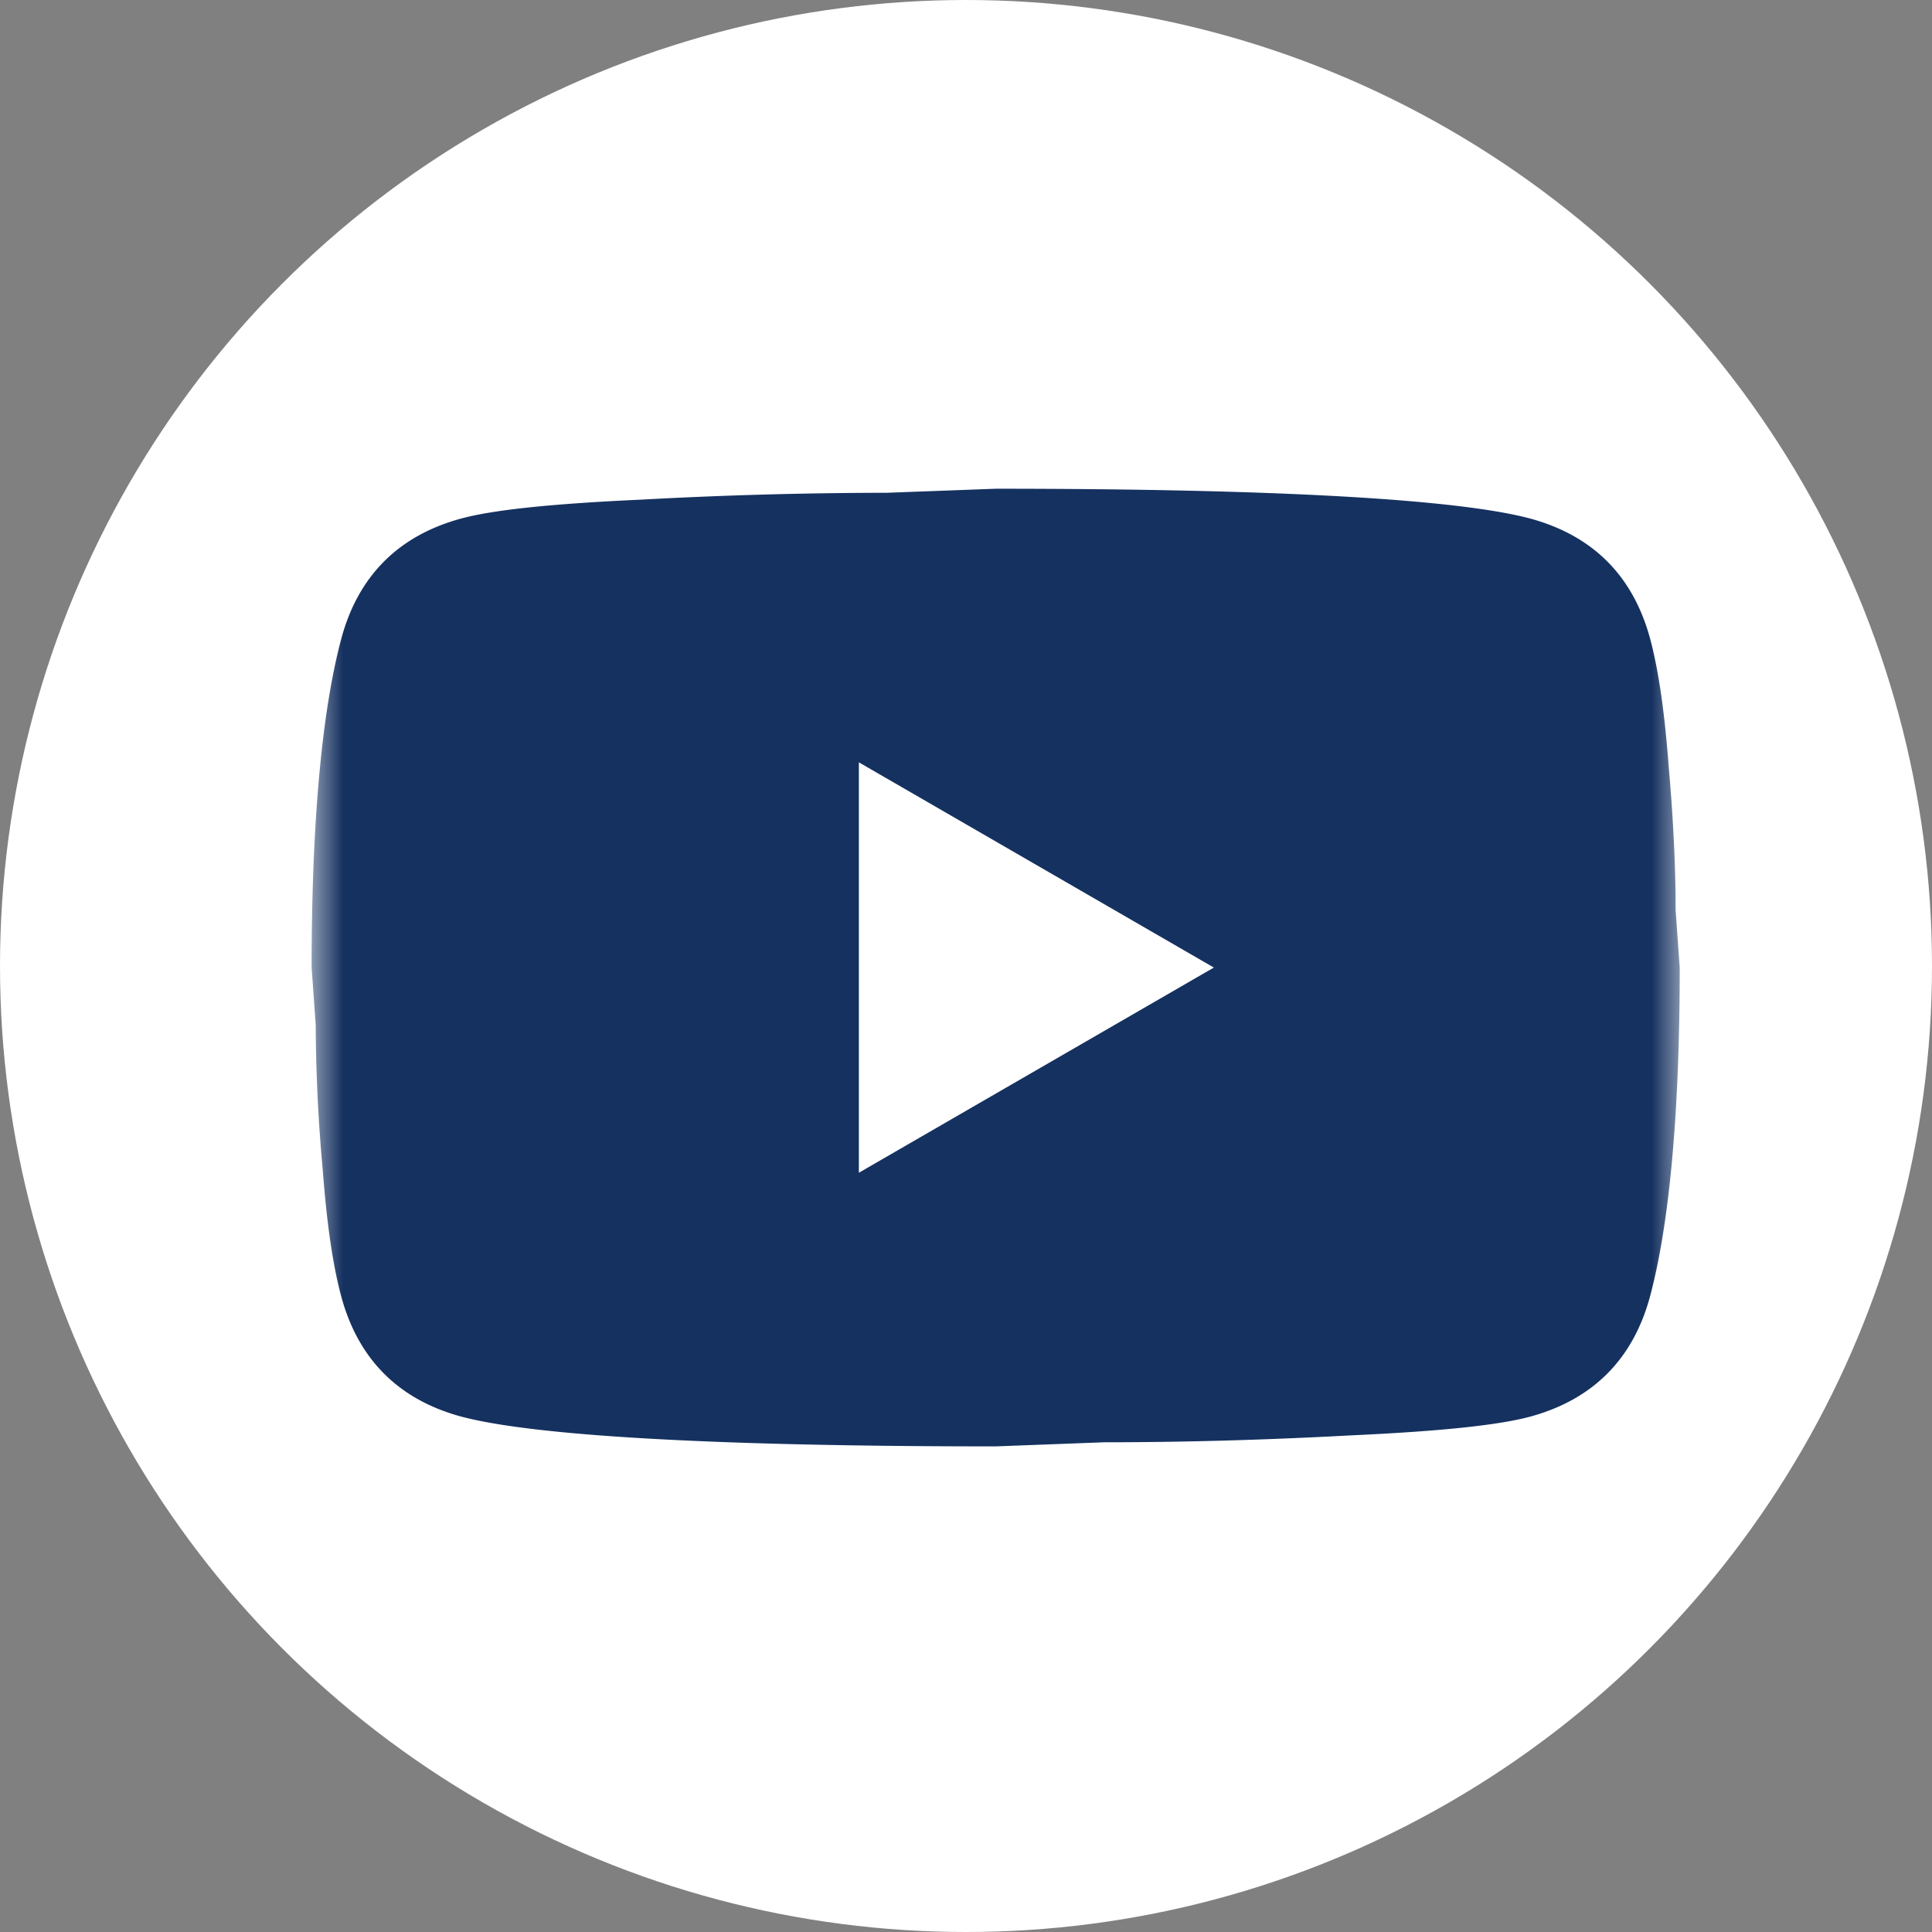
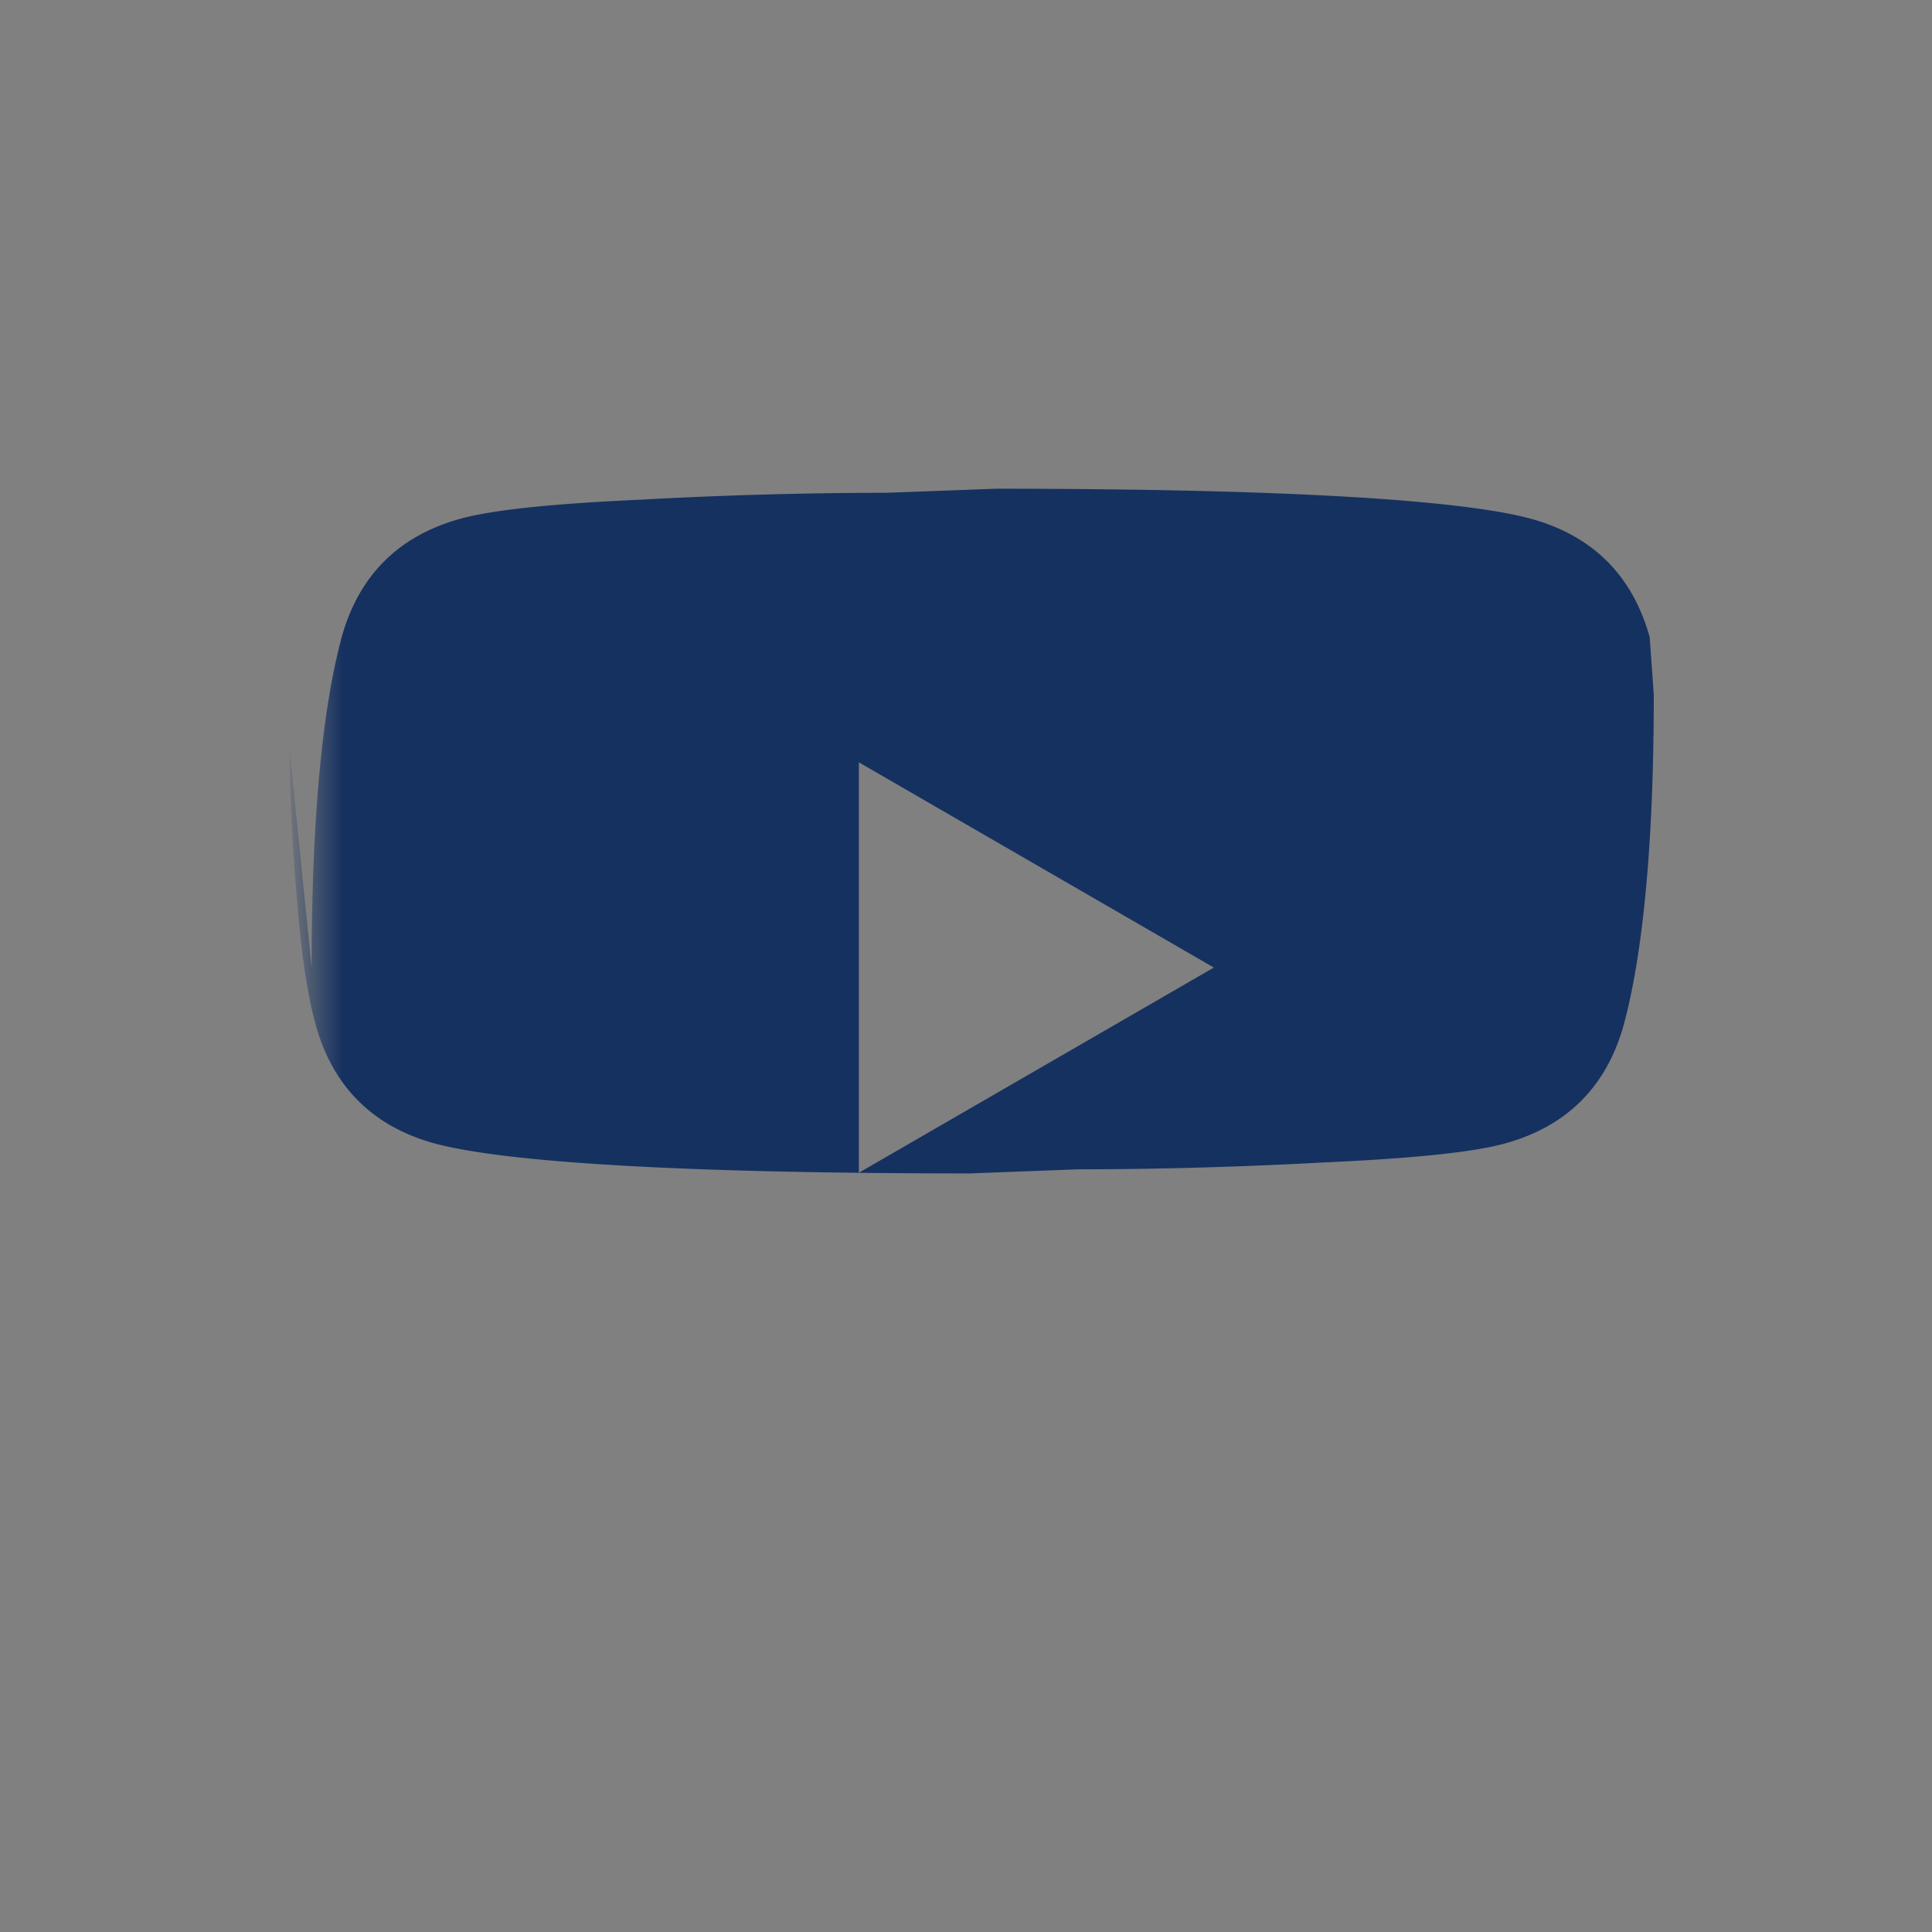
<svg xmlns="http://www.w3.org/2000/svg" xmlns:xlink="http://www.w3.org/1999/xlink" width="31" height="31" viewBox="0 0 31 31">
  <rect x="0" y="0" width="31" height="31" fill="#808080" stroke="none" />
  <defs>
    <path id="k6cj2tuo5a" d="M5 4h22v21.952H5z" />
  </defs>
  <g fill="none" fill-rule="evenodd">
-     <circle fill="#FFF" cx="15.5" cy="15.5" r="15.5" />
    <mask id="zkq74mur6b" fill="#fff">
      <use xlink:href="#k6cj2tuo5a" />
    </mask>
-     <path d="m13.78 18.818 5.697-3.293-5.696-3.293v6.586zm12.69-8.595c.142.516.24 1.208.306 2.086.077.878.11 1.635.11 2.294l.066.922c0 2.404-.176 4.17-.483 5.301-.274.988-.911 1.625-1.899 1.9-.516.142-1.46.24-2.908.306-1.427.077-2.733.11-3.94.11l-1.746.066c-4.599 0-7.464-.176-8.594-.483-.988-.274-1.625-.911-1.9-1.899-.142-.516-.24-1.207-.306-2.085a26.409 26.409 0 0 1-.11-2.294L5 15.525c0-2.404.176-4.171.483-5.302.274-.987.911-1.624 1.899-1.898.516-.143 1.46-.242 2.908-.308a73.155 73.155 0 0 1 3.94-.11l1.746-.065c4.599 0 7.464.175 8.594.483.988.274 1.625.91 1.9 1.898z" fill="#153160" fill-rule="nonzero" mask="url(#zkq74mur6b)" />
+     <path d="m13.78 18.818 5.697-3.293-5.696-3.293v6.586zm12.69-8.595l.066.922c0 2.404-.176 4.17-.483 5.301-.274.988-.911 1.625-1.899 1.9-.516.142-1.46.24-2.908.306-1.427.077-2.733.11-3.94.11l-1.746.066c-4.599 0-7.464-.176-8.594-.483-.988-.274-1.625-.911-1.9-1.899-.142-.516-.24-1.207-.306-2.085a26.409 26.409 0 0 1-.11-2.294L5 15.525c0-2.404.176-4.171.483-5.302.274-.987.911-1.624 1.899-1.898.516-.143 1.46-.242 2.908-.308a73.155 73.155 0 0 1 3.94-.11l1.746-.065c4.599 0 7.464.175 8.594.483.988.274 1.625.91 1.9 1.898z" fill="#153160" fill-rule="nonzero" mask="url(#zkq74mur6b)" />
  </g>
</svg>